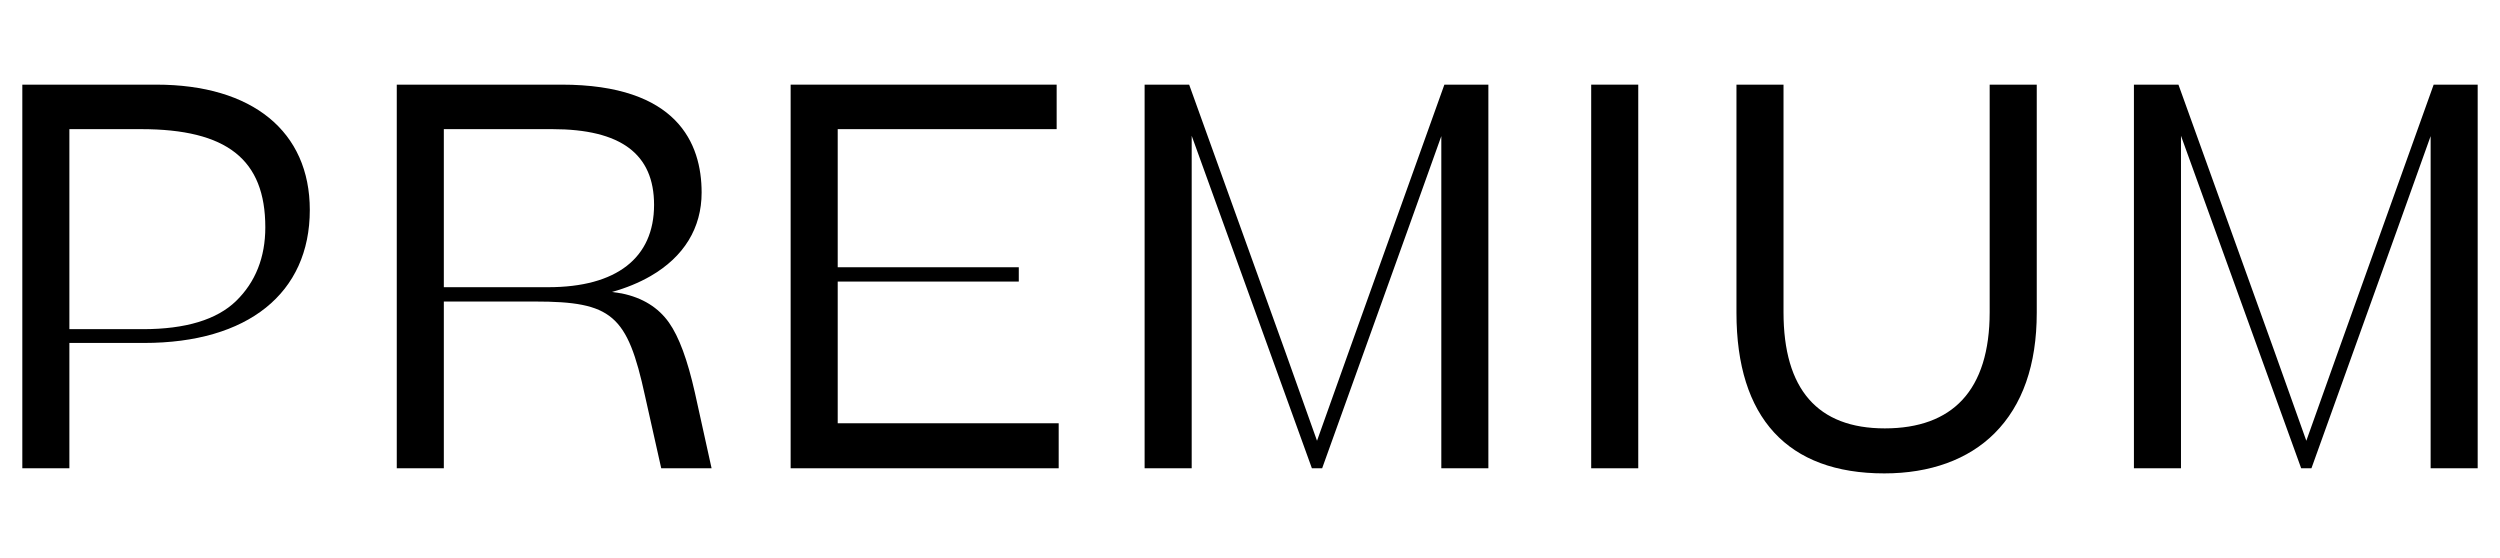
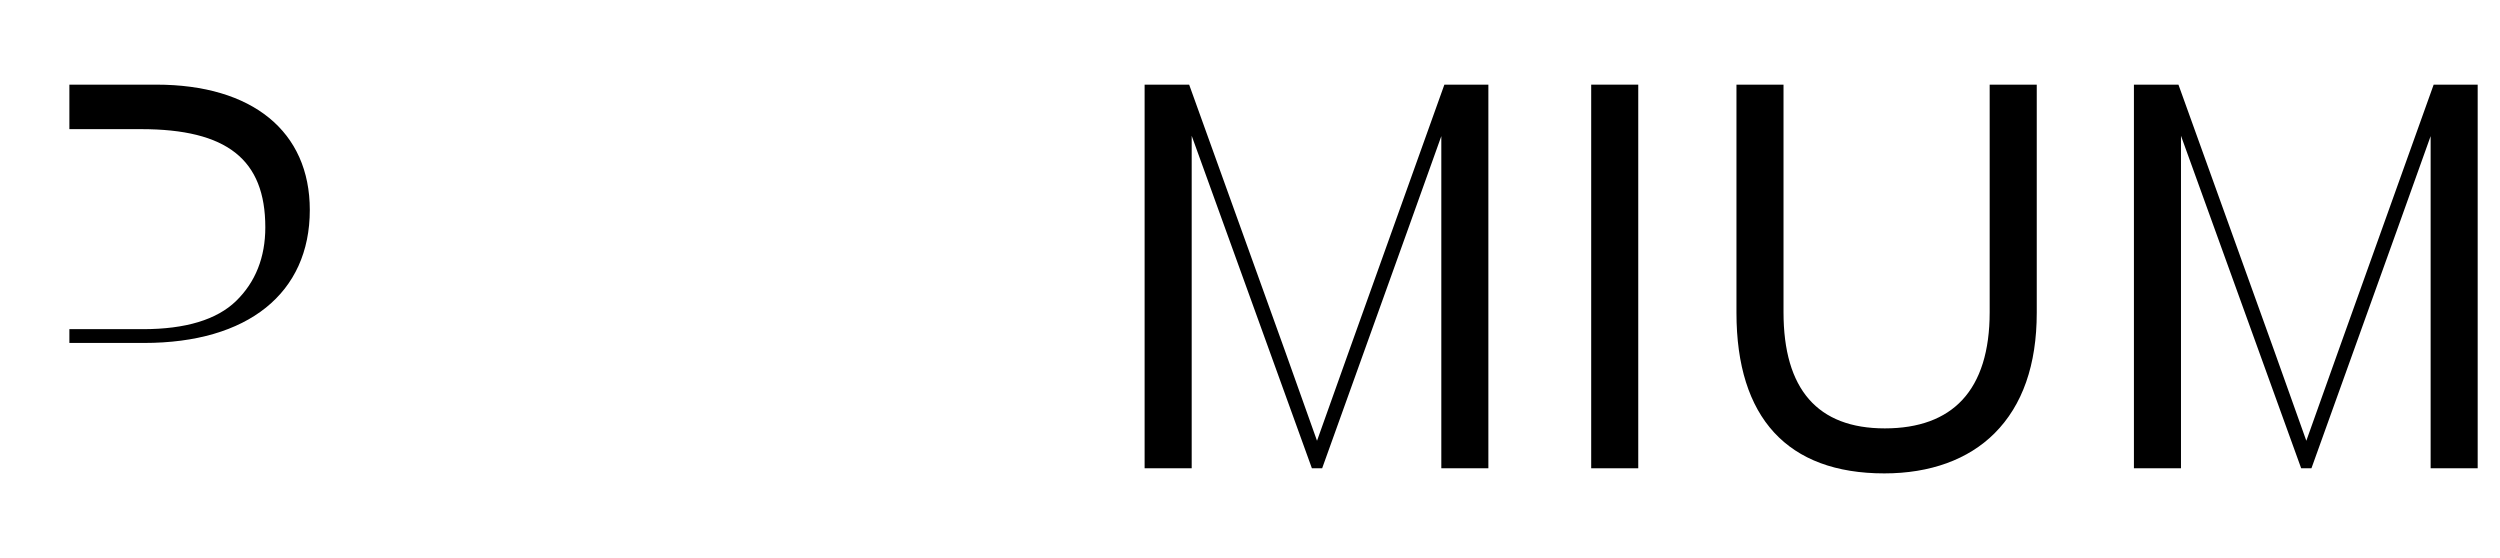
<svg xmlns="http://www.w3.org/2000/svg" version="1.1" id="Layer_1" x="0px" y="0px" width="448px" height="100px" viewBox="-0.5 1 448 100" enable-background="new -0.5 1 448 100" xml:space="preserve">
  <g>
-     <path d="M119.385,58.815c-1.911-2.712-4.753-4.472-8.474-5.234c-0.552-0.097-1.126-0.185-1.744-0.261   c2.51-0.7,4.858-1.66,6.909-2.844c5.992-3.455,9.155-8.632,9.155-14.968c0-8.824-4.355-19.341-25.114-19.341H70.601v68.747h8.434   V55.034h16.316c13.807,0,16.573,2.365,19.729,16.882l2.912,12.999h9.024l-2.998-13.583   C122.693,65.458,121.177,61.363,119.385,58.815z M79.034,52.466V24.142h19.433c12.275,0,18.242,4.437,18.242,13.568   c0,9.517-6.739,14.756-18.975,14.756H79.034z" />
-     <path d="M27.516,16.168H3.5v68.75h8.433V62.457h13.384c18.599,0,29.7-8.909,29.7-23.832C55.017,24.564,44.737,16.168,27.516,16.168   z M41.818,54.926c-3.442,3.356-9.054,5.06-16.686,5.06H11.933V24.142h12.835c15.403,0,22.276,5.43,22.276,17.6   C47.044,47.112,45.285,51.549,41.818,54.926z" />
+     <path d="M27.516,16.168H3.5h8.433V62.457h13.384c18.599,0,29.7-8.909,29.7-23.832C55.017,24.564,44.737,16.168,27.516,16.168   z M41.818,54.926c-3.442,3.356-9.054,5.06-16.686,5.06H11.933V24.142h12.835c15.403,0,22.276,5.43,22.276,17.6   C47.044,47.112,45.285,51.549,41.818,54.926z" />
    <rect x="284.642" y="16.168" width="8.433" height="68.747" />
    <path d="M356.049,56.957c0,6.929-1.648,12.211-4.898,15.704c-3.152,3.39-7.826,5.105-13.892,5.105   c-12.044,0-18.153-7.001-18.153-20.81V16.168h-8.432v40.883c0,18.831,9.162,28.781,26.494,28.781   c8.222,0,15.057-2.484,19.758-7.188c5.017-5.016,7.56-12.279,7.56-21.594V16.168h-8.437V56.957z" />
    <polygon points="435.612,16.168 418.528,63.894 412.793,79.986 407.053,63.891 389.878,16.168 381.899,16.168 381.899,84.915    390.332,84.915 390.332,25.332 411.87,84.915 413.71,84.915 429.24,41.684 435.069,25.394 435.069,84.915 443.5,84.915    443.5,16.168  " />
-     <polygon points="149.617,51.457 182.066,51.457 182.066,48.892 149.617,48.892 149.617,24.142 188.852,24.142 188.852,16.168    141.183,16.168 141.183,84.915 189.216,84.915 189.216,76.85 149.617,76.85  " />
    <polygon points="241.246,63.894 235.509,79.986 229.774,63.891 212.597,16.168 204.615,16.168 204.615,84.915 213.052,84.915    213.052,25.332 234.591,84.915 236.429,84.915 251.955,41.684 257.784,25.394 257.784,84.915 266.216,84.915 266.216,16.168    258.332,16.168  " />
  </g>
</svg>